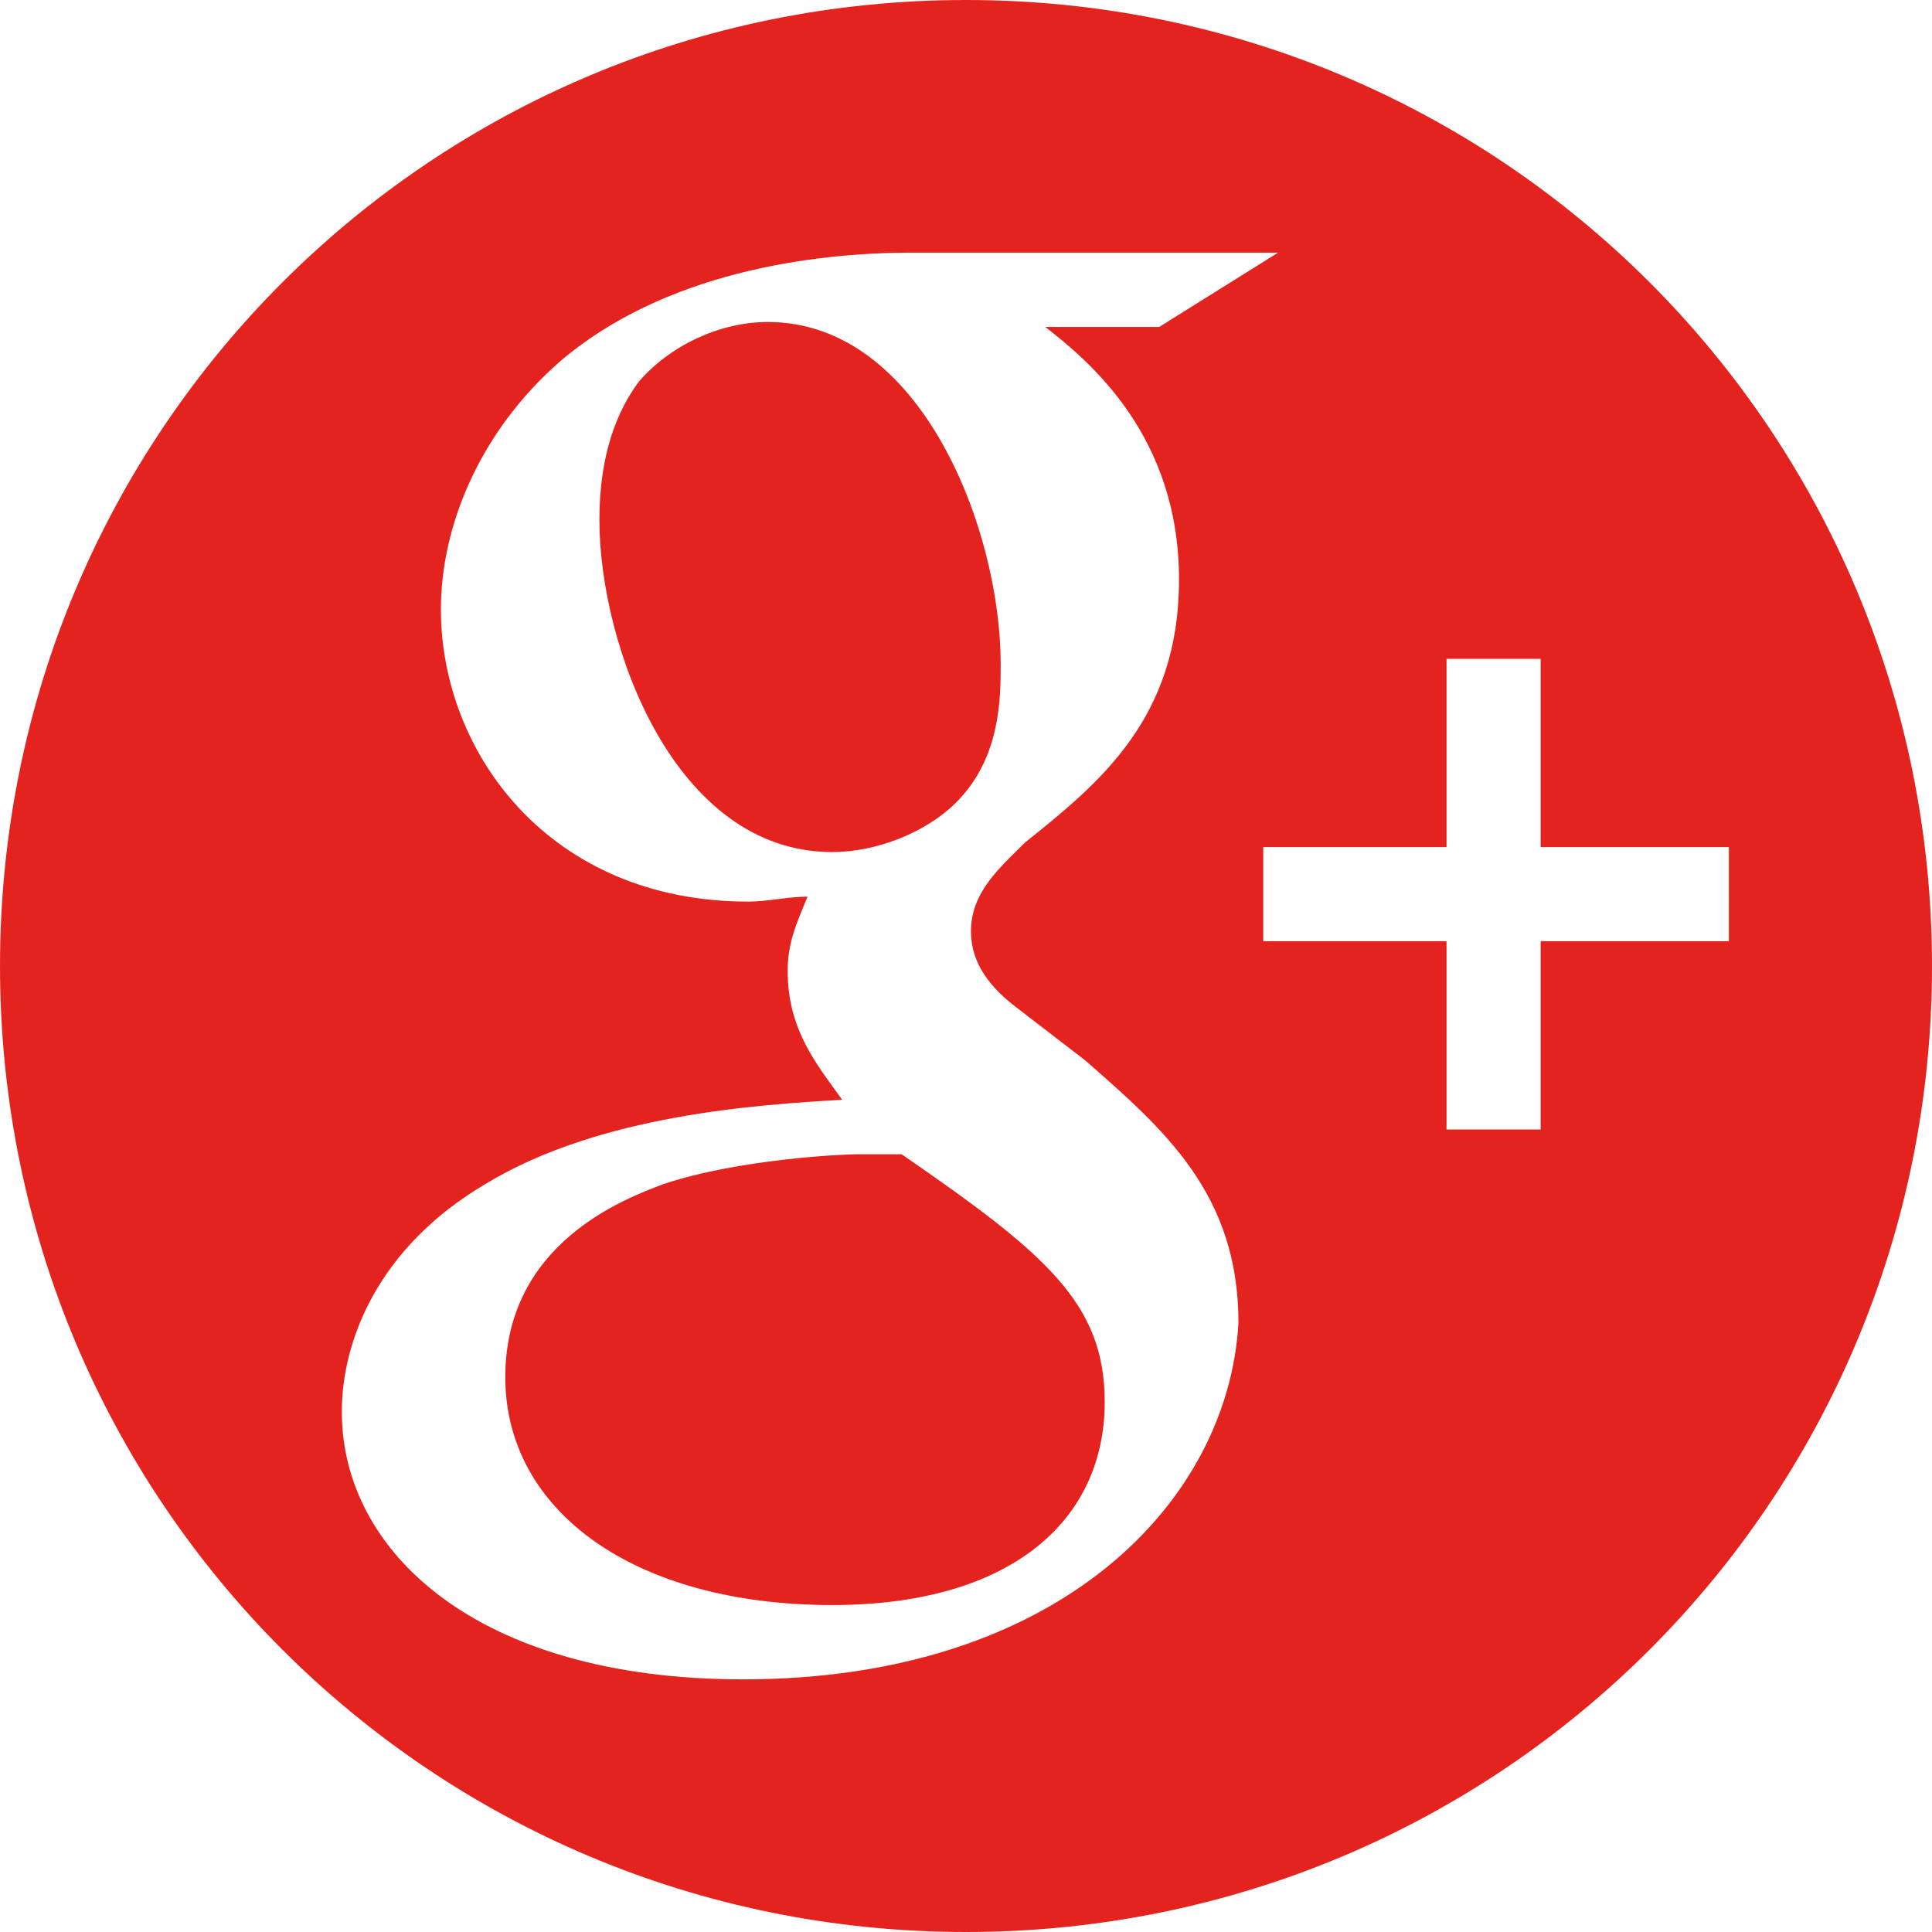
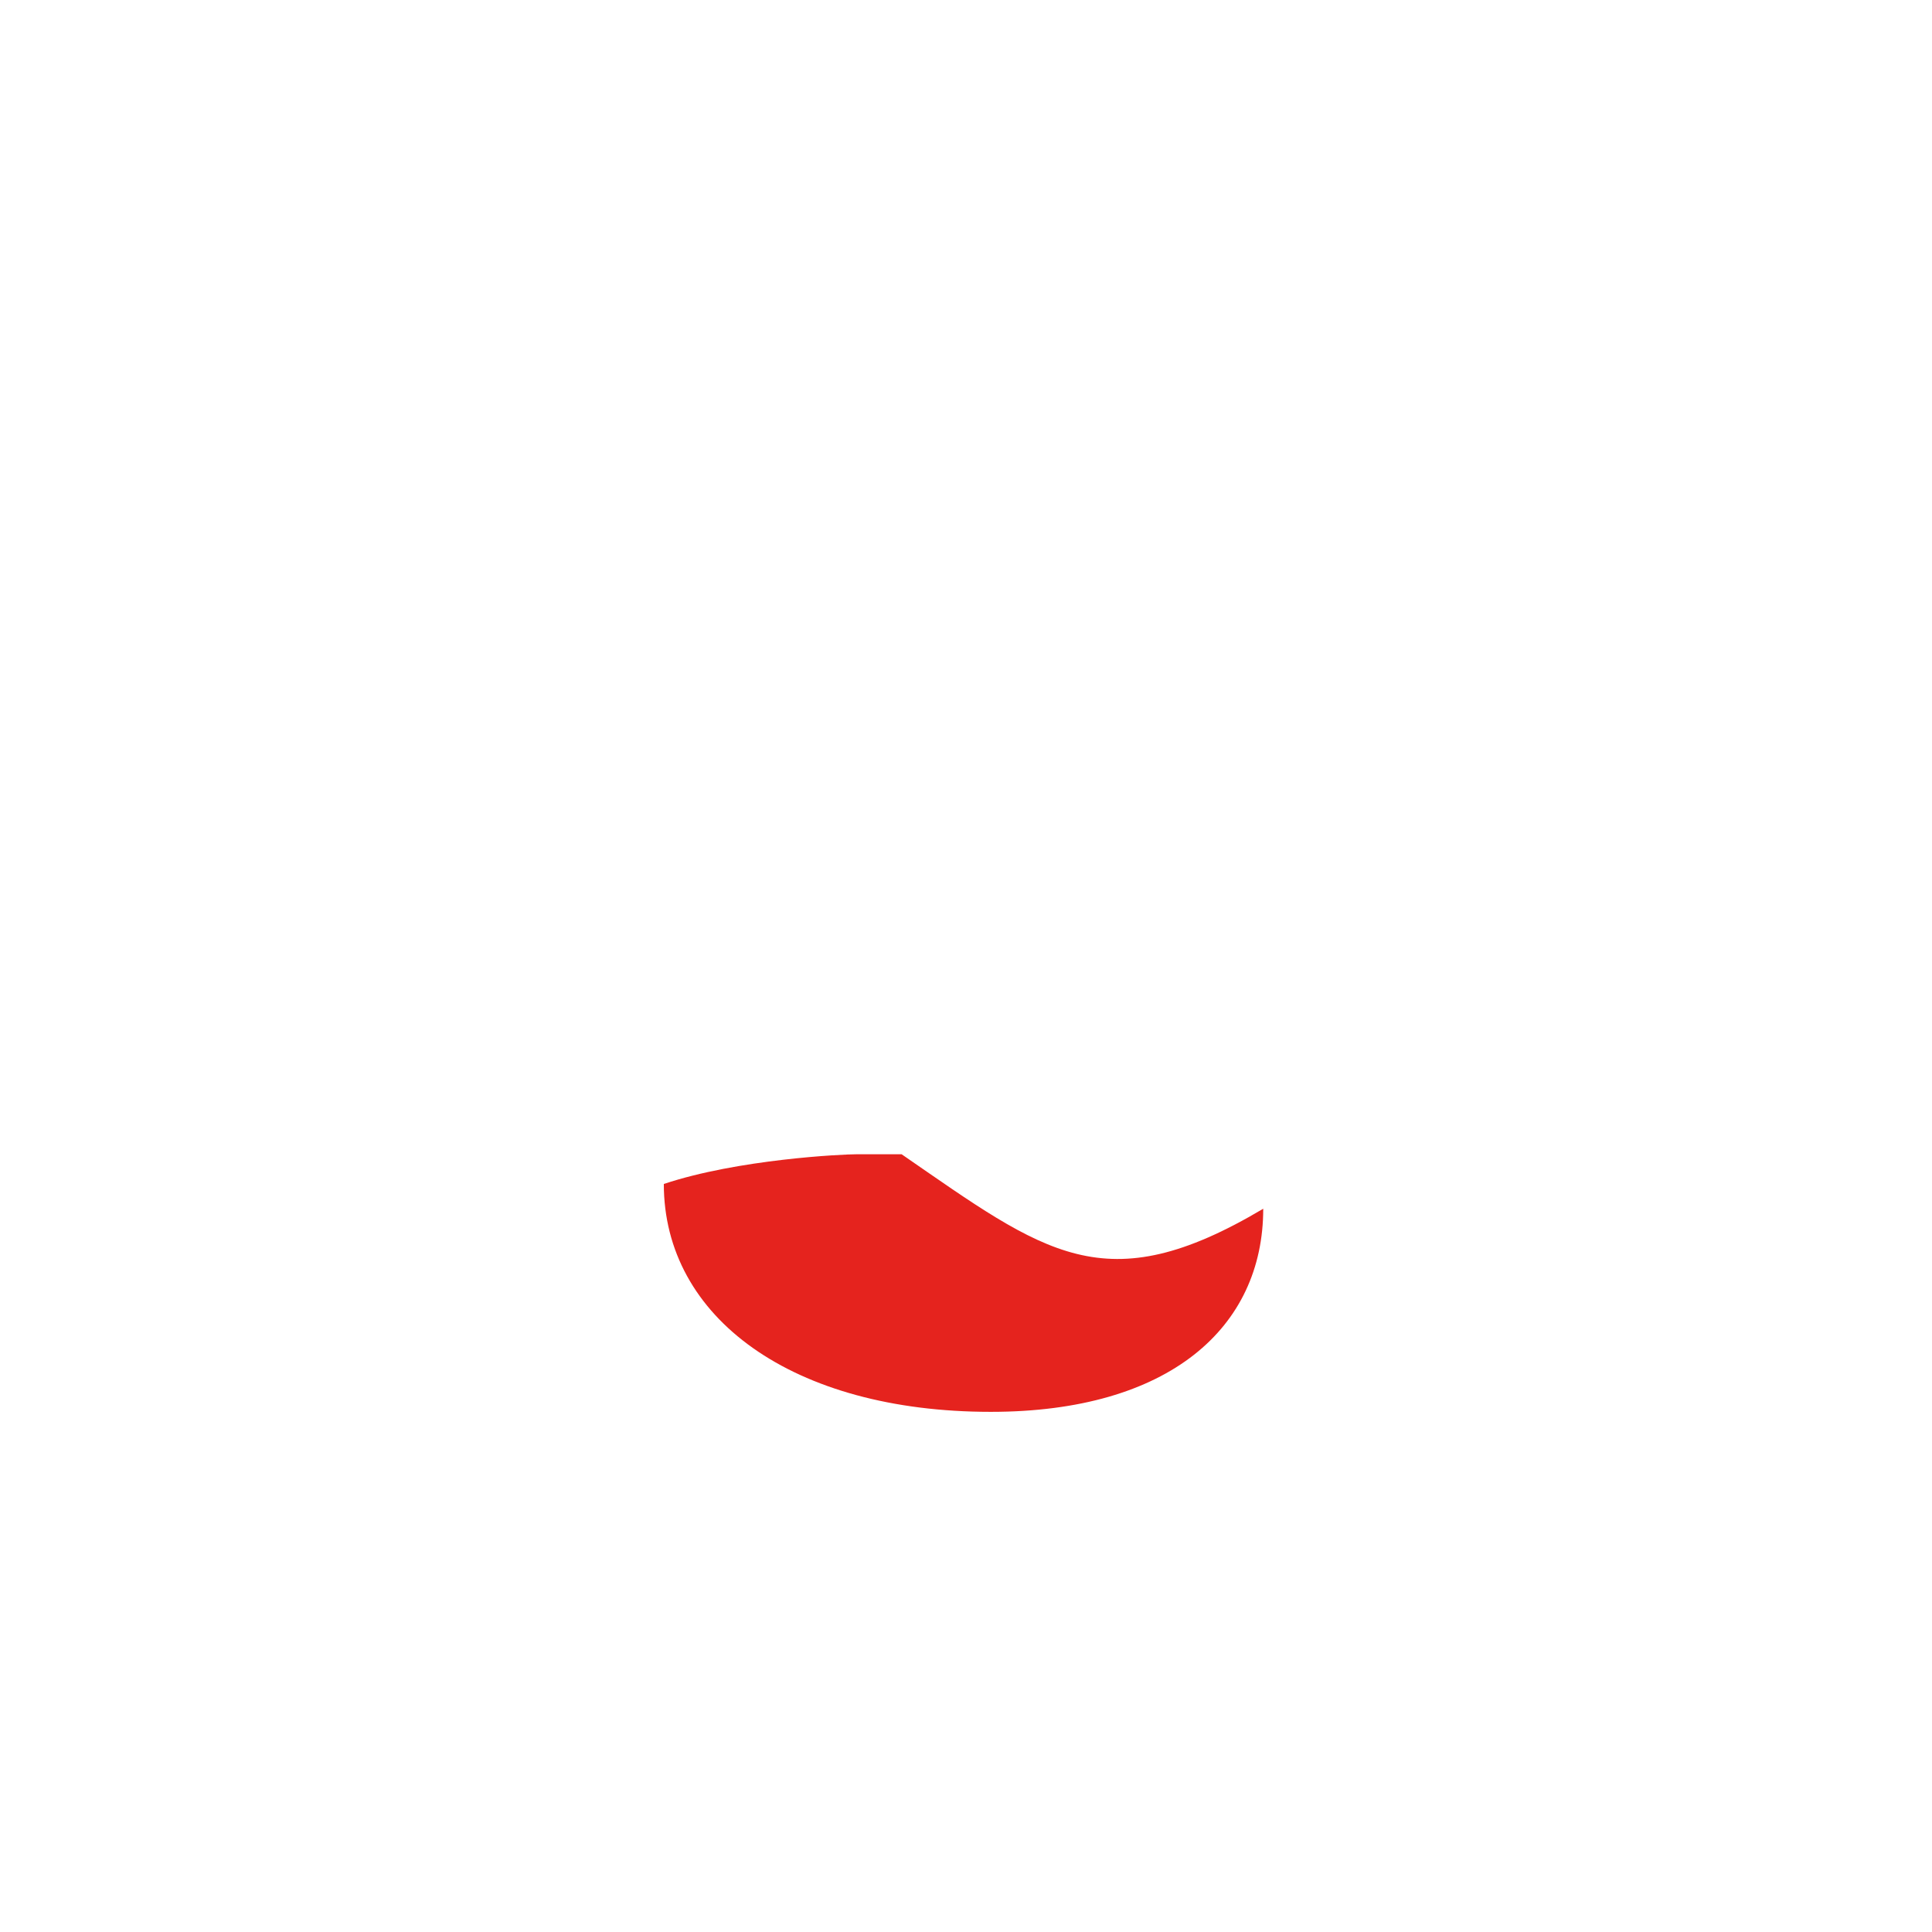
<svg xmlns="http://www.w3.org/2000/svg" version="1.1" id="Camada_1" x="0px" y="0px" viewBox="0 0 39 39" enable-background="new 0 0 39 39" xml:space="preserve">
-   <path fill="#E5231E" d="M20.2,13.4c0-2.7-1.6-6.9-4.7-6.9c-1,0-2,0.5-2.6,1.2c-0.6,0.8-0.8,1.8-0.8,2.8c0,2.5,1.5,6.7,4.7,6.7  c0.9,0,1.9-0.4,2.5-1C20.2,15.3,20.2,14.1,20.2,13.4z" />
-   <path fill="#E5231E" d="M18.2,23.3c-0.3,0-0.5,0-0.9,0c-0.3,0-2.4,0.1-3.9,0.6c-0.8,0.3-3.2,1.2-3.2,3.9c0,2.7,2.6,4.6,6.6,4.6  c3.6,0,5.5-1.7,5.5-4.1C22.3,26.3,21.1,25.3,18.2,23.3z" />
-   <path fill="#E5231E" d="M19.5,0C8.7,0,0,8.7,0,19.5C0,30.3,8.7,39,19.5,39S39,30.3,39,19.5C39,8.7,30.3,0,19.5,0z M15,33.9  c-5.4,0-8.1-2.6-8.1-5.4c0-1.4,0.7-3.3,2.9-4.6c2.3-1.4,5.5-1.6,7.2-1.7c-0.5-0.7-1.1-1.4-1.1-2.6c0-0.6,0.2-1,0.4-1.5  c-0.4,0-0.8,0.1-1.2,0.1c-4,0-6.2-3-6.2-5.9c0-1.7,0.8-3.6,2.4-5c2.1-1.8,5.1-2.2,7.1-2.2h7.4l-2.4,1.5h-2.3  c0.9,0.7,2.7,2.2,2.7,5.1c0,2.8-1.6,4.1-3.1,5.3c-0.5,0.5-1.1,1-1.1,1.8c0,0.8,0.6,1.3,1,1.6l1.3,1c1.6,1.4,3.1,2.7,3.1,5.3  C24.8,30.3,21.4,33.9,15,33.9z M31.1,19v3.8h-1.9V19h-3.7v-1.9h3.7v-3.8h1.9v3.8h3.8V19H31.1z" />
+   <path fill="#E5231E" d="M18.2,23.3c-0.3,0-0.5,0-0.9,0c-0.3,0-2.4,0.1-3.9,0.6c0,2.7,2.6,4.6,6.6,4.6  c3.6,0,5.5-1.7,5.5-4.1C22.3,26.3,21.1,25.3,18.2,23.3z" />
</svg>